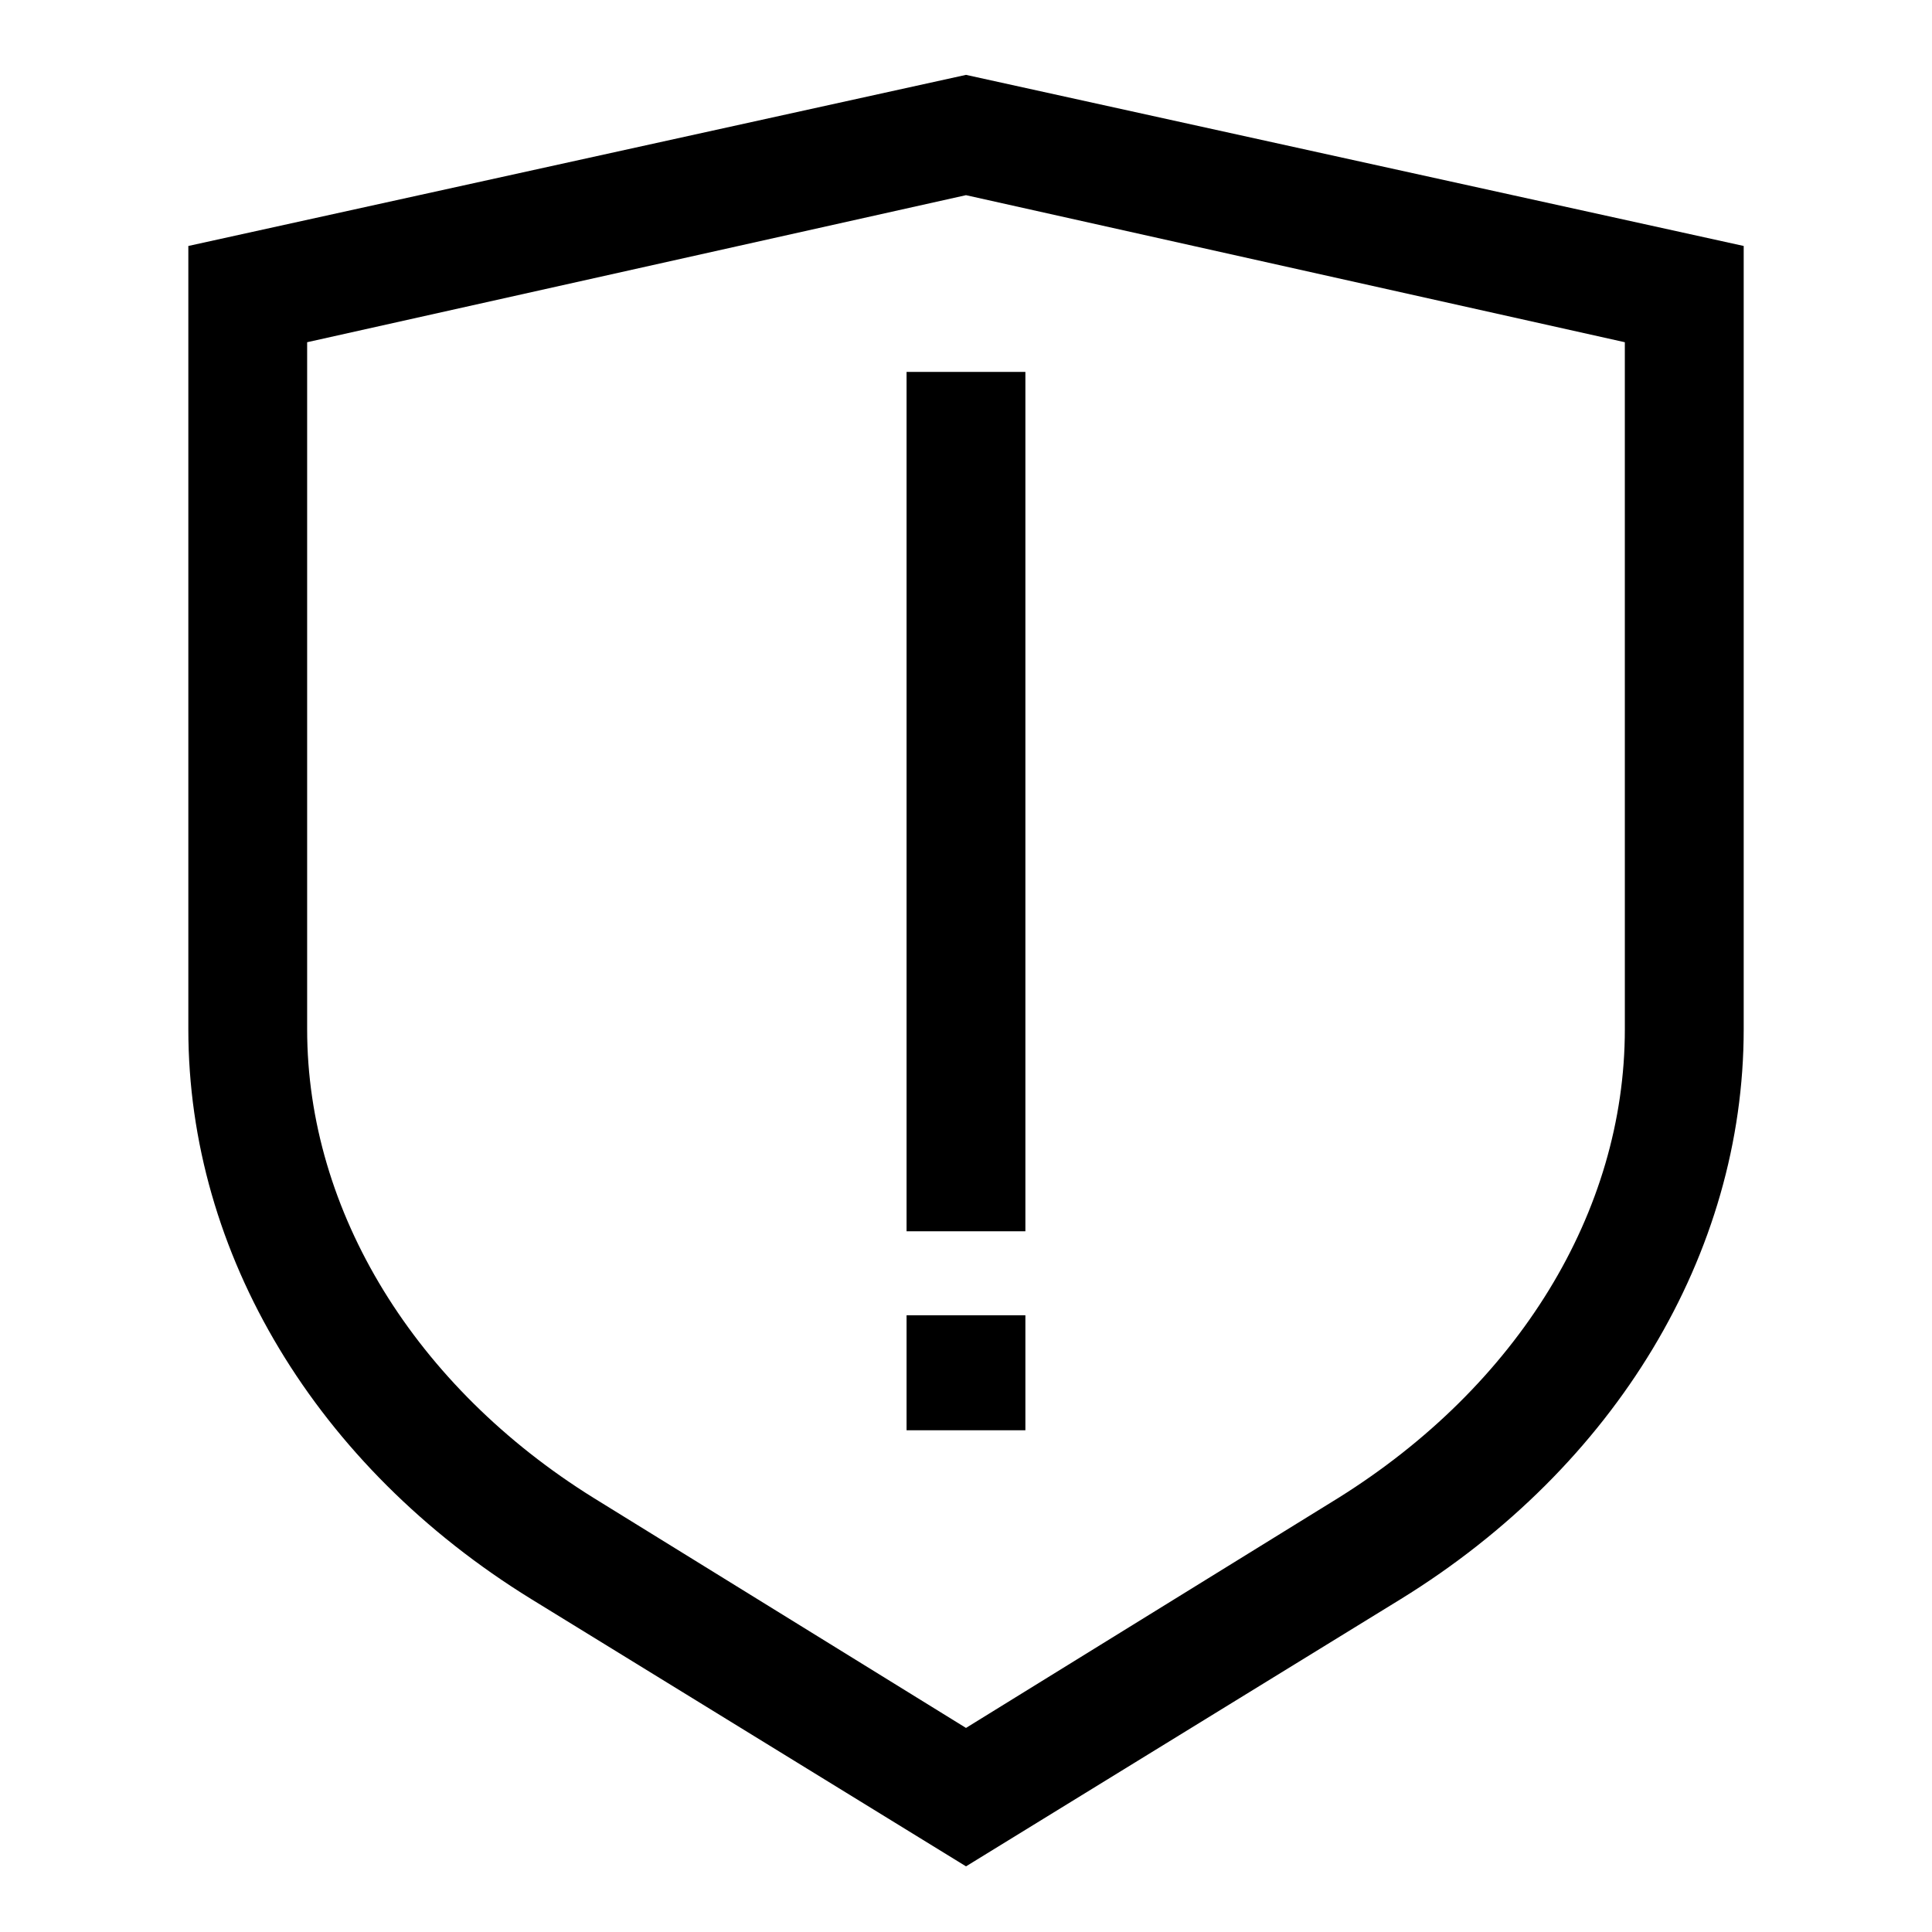
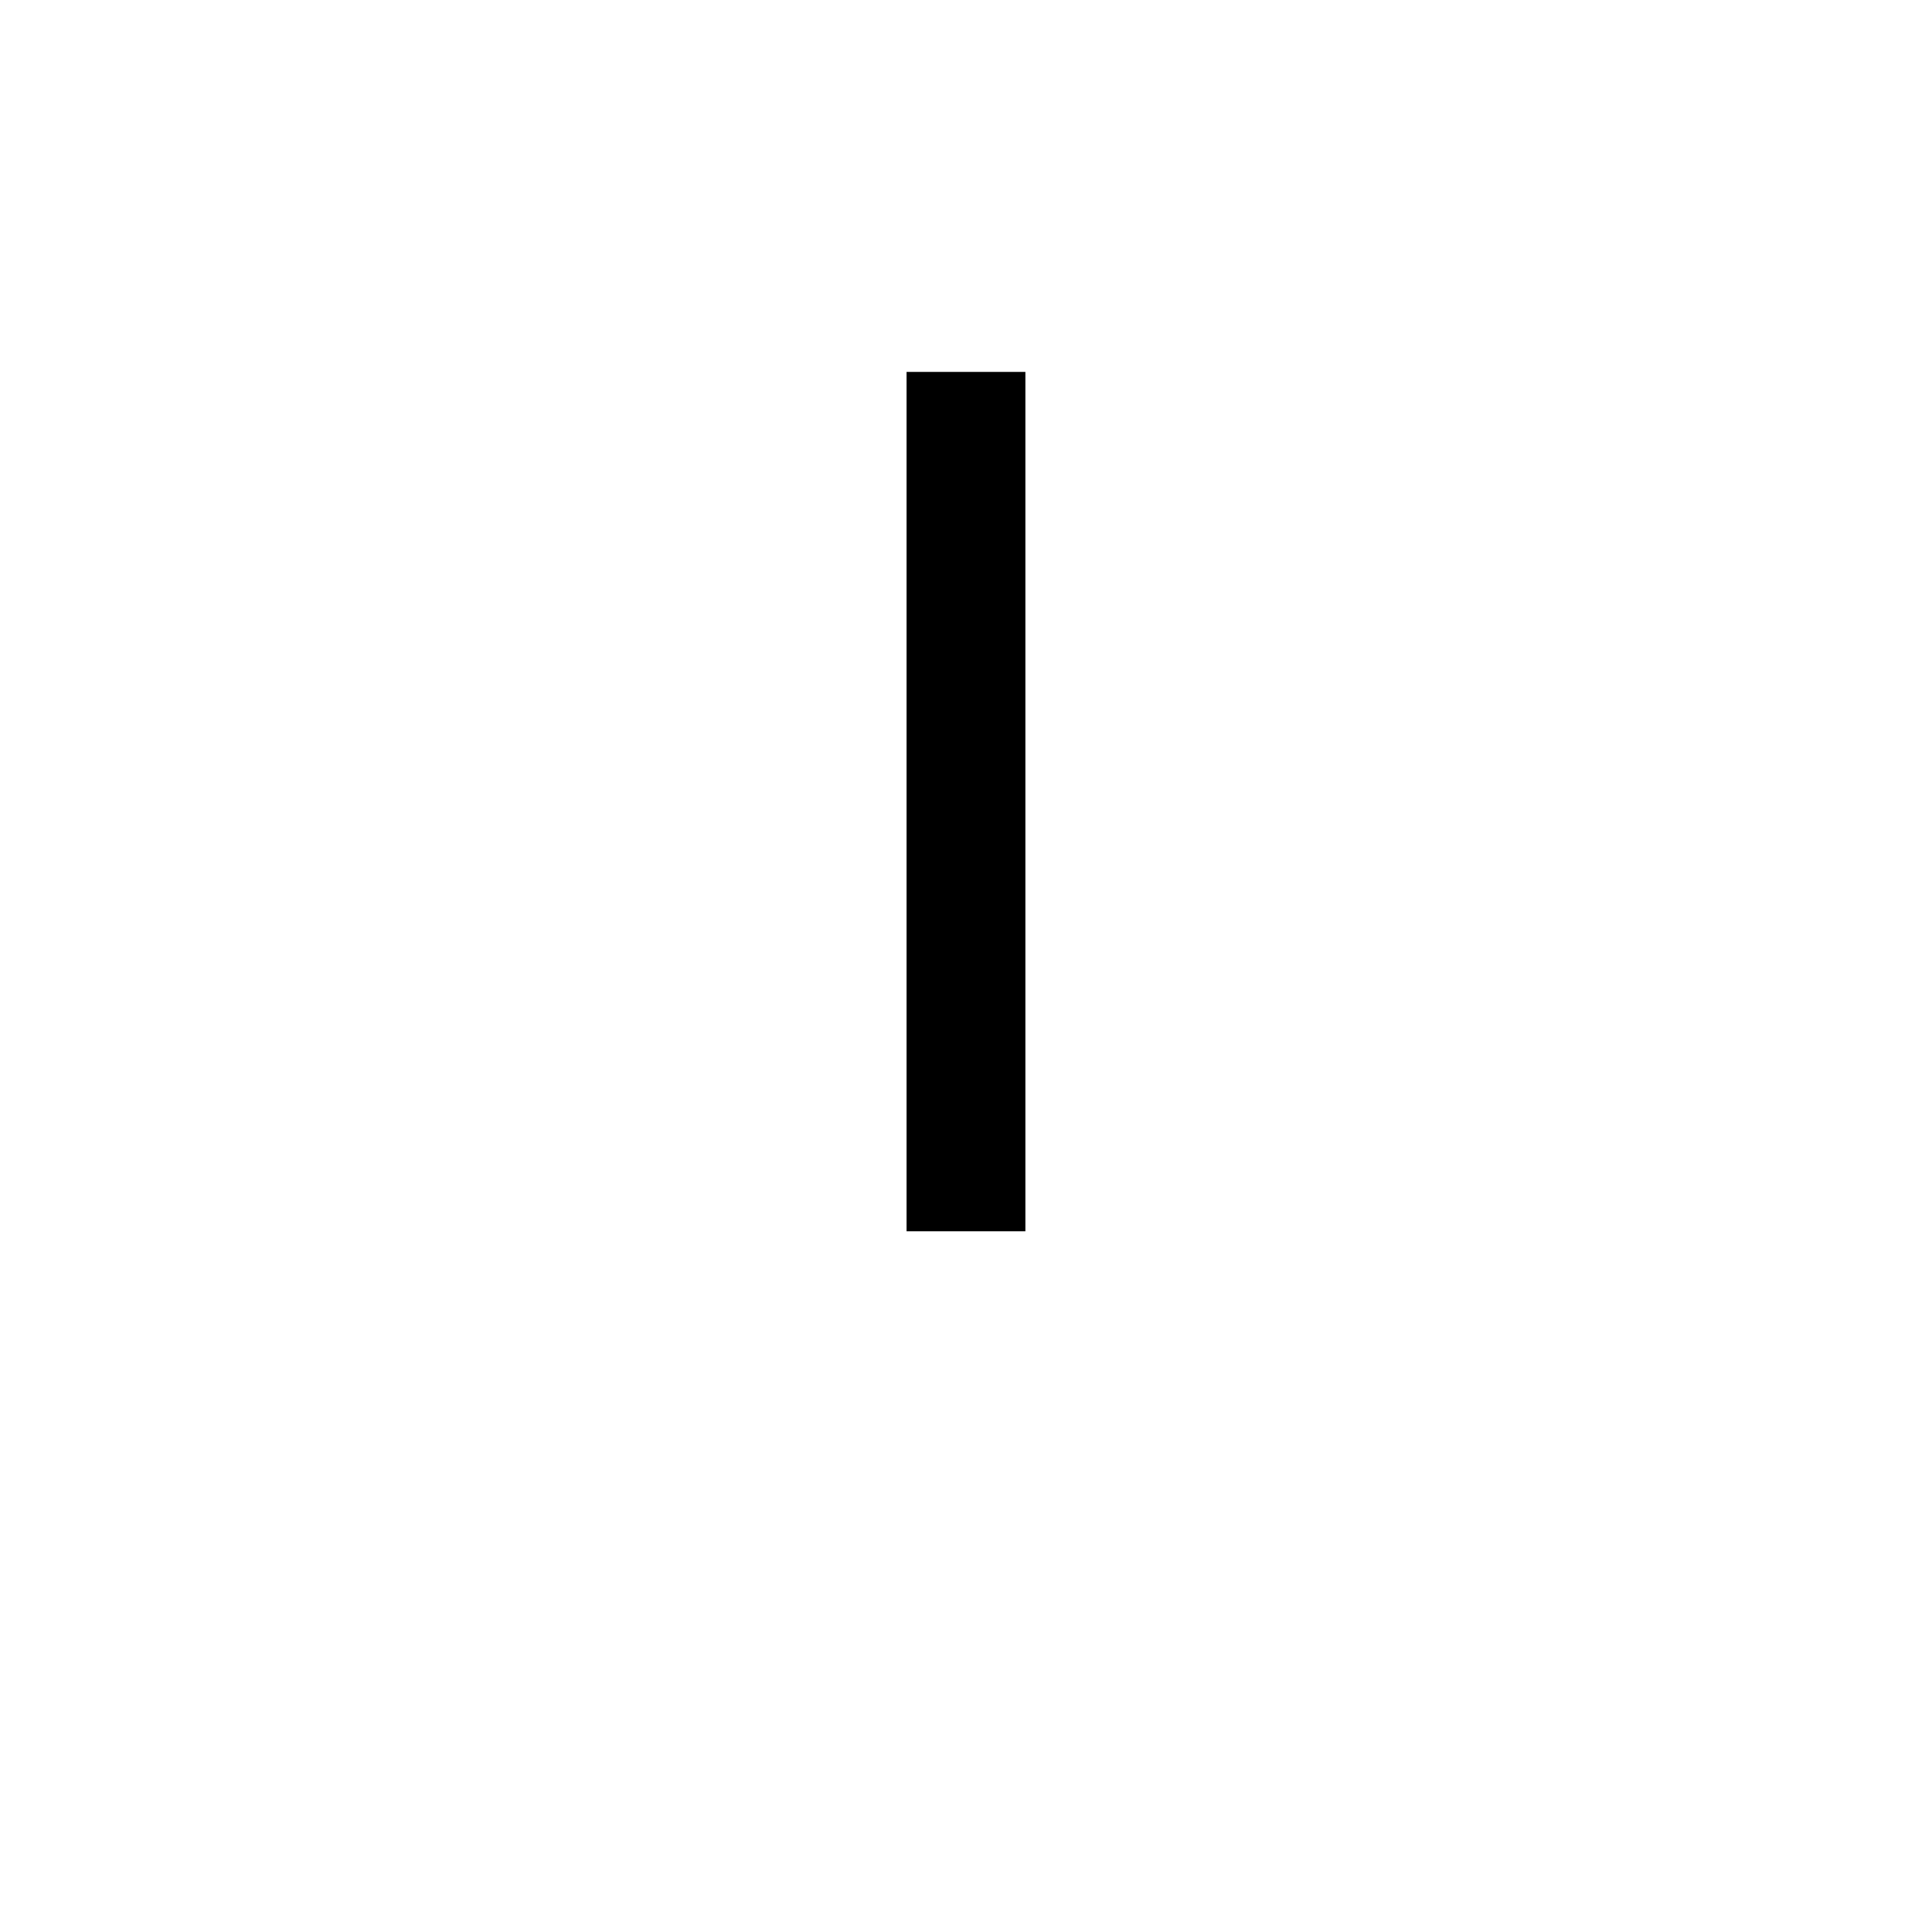
<svg xmlns="http://www.w3.org/2000/svg" fill="#000000" width="800px" height="800px" version="1.1" viewBox="144 144 512 512">
  <g>
-     <path d="m400 163.84-206.09 45.344v207.59c0 59.434 33.93 115.88 90.844 150.98l115.25 70.848 115.25-70.848c56.914-35.109 90.844-91.551 90.844-150.98v-207.59zm174.6 252.93c0 48.414-28.34 94.465-75.965 124.22l-98.637 60.93-98.637-60.926c-47.23-29.363-75.965-75.809-75.965-124.22v-182.08l174.6-38.969 174.6 38.969z" />
    <path d="m384.25 242.56h31.488v227.74h-31.488z" />
-     <path d="m384.25 492.57h31.488v30.465h-31.488z" />
  </g>
</svg>